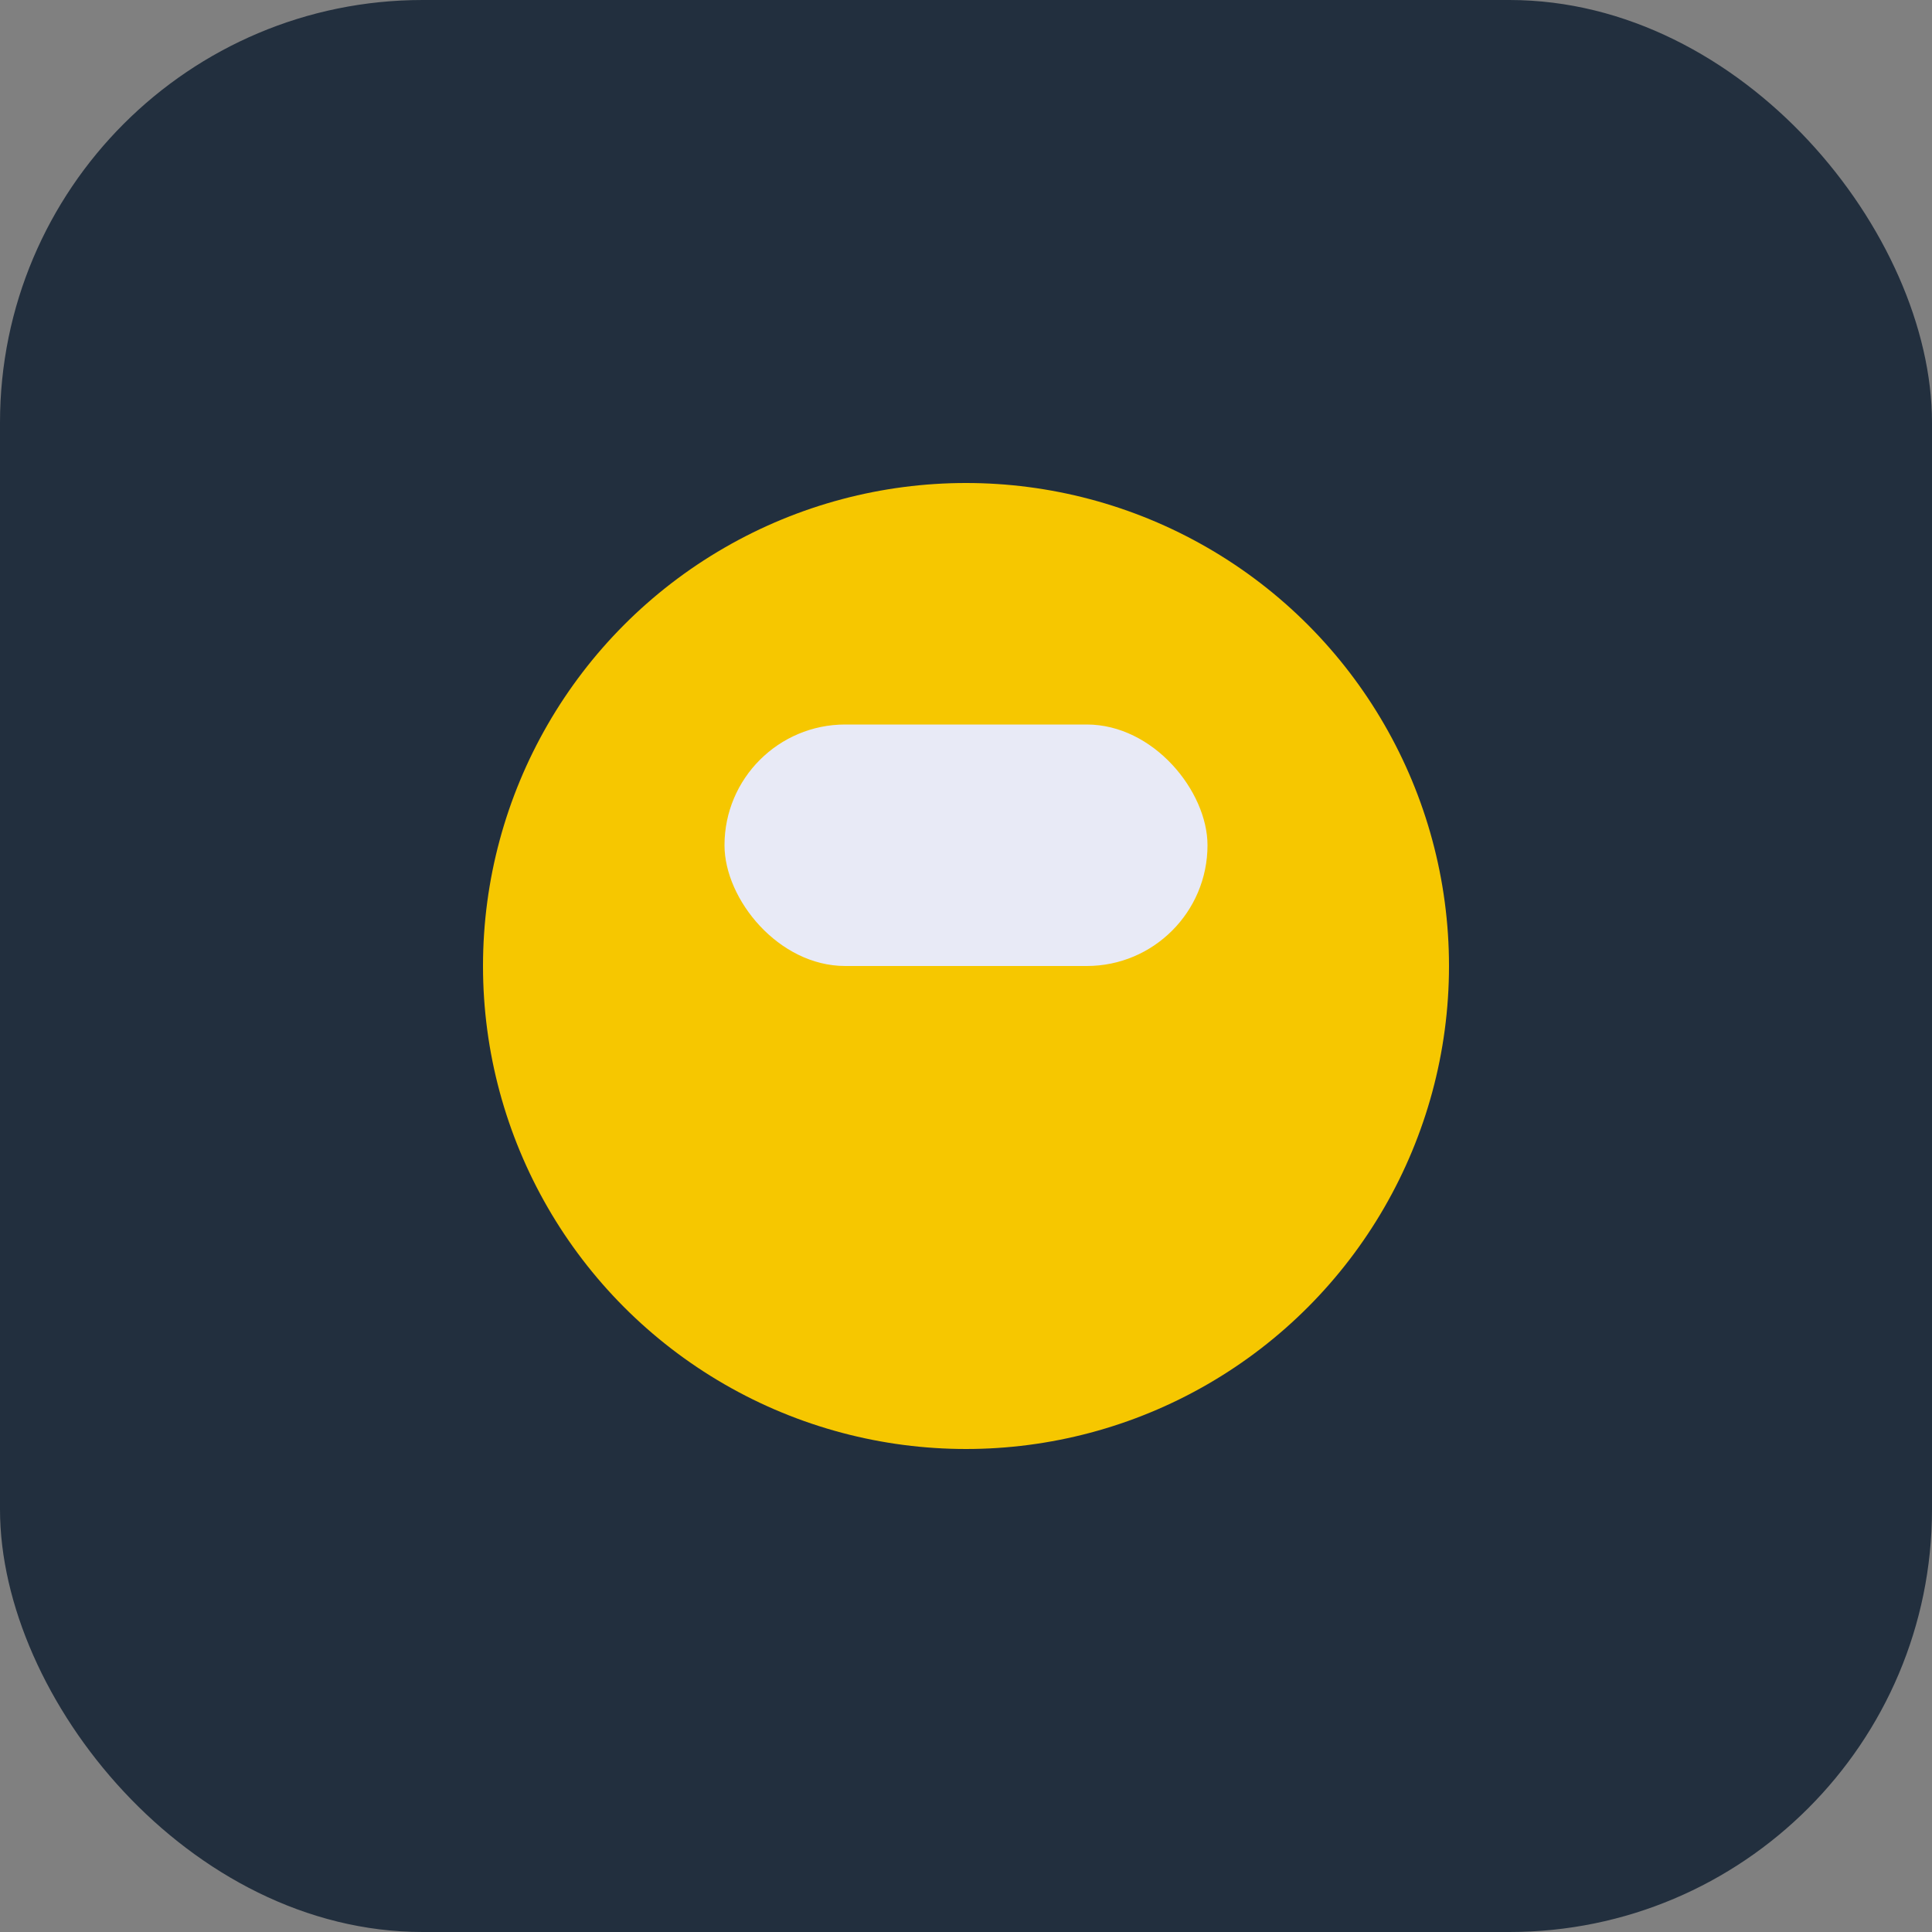
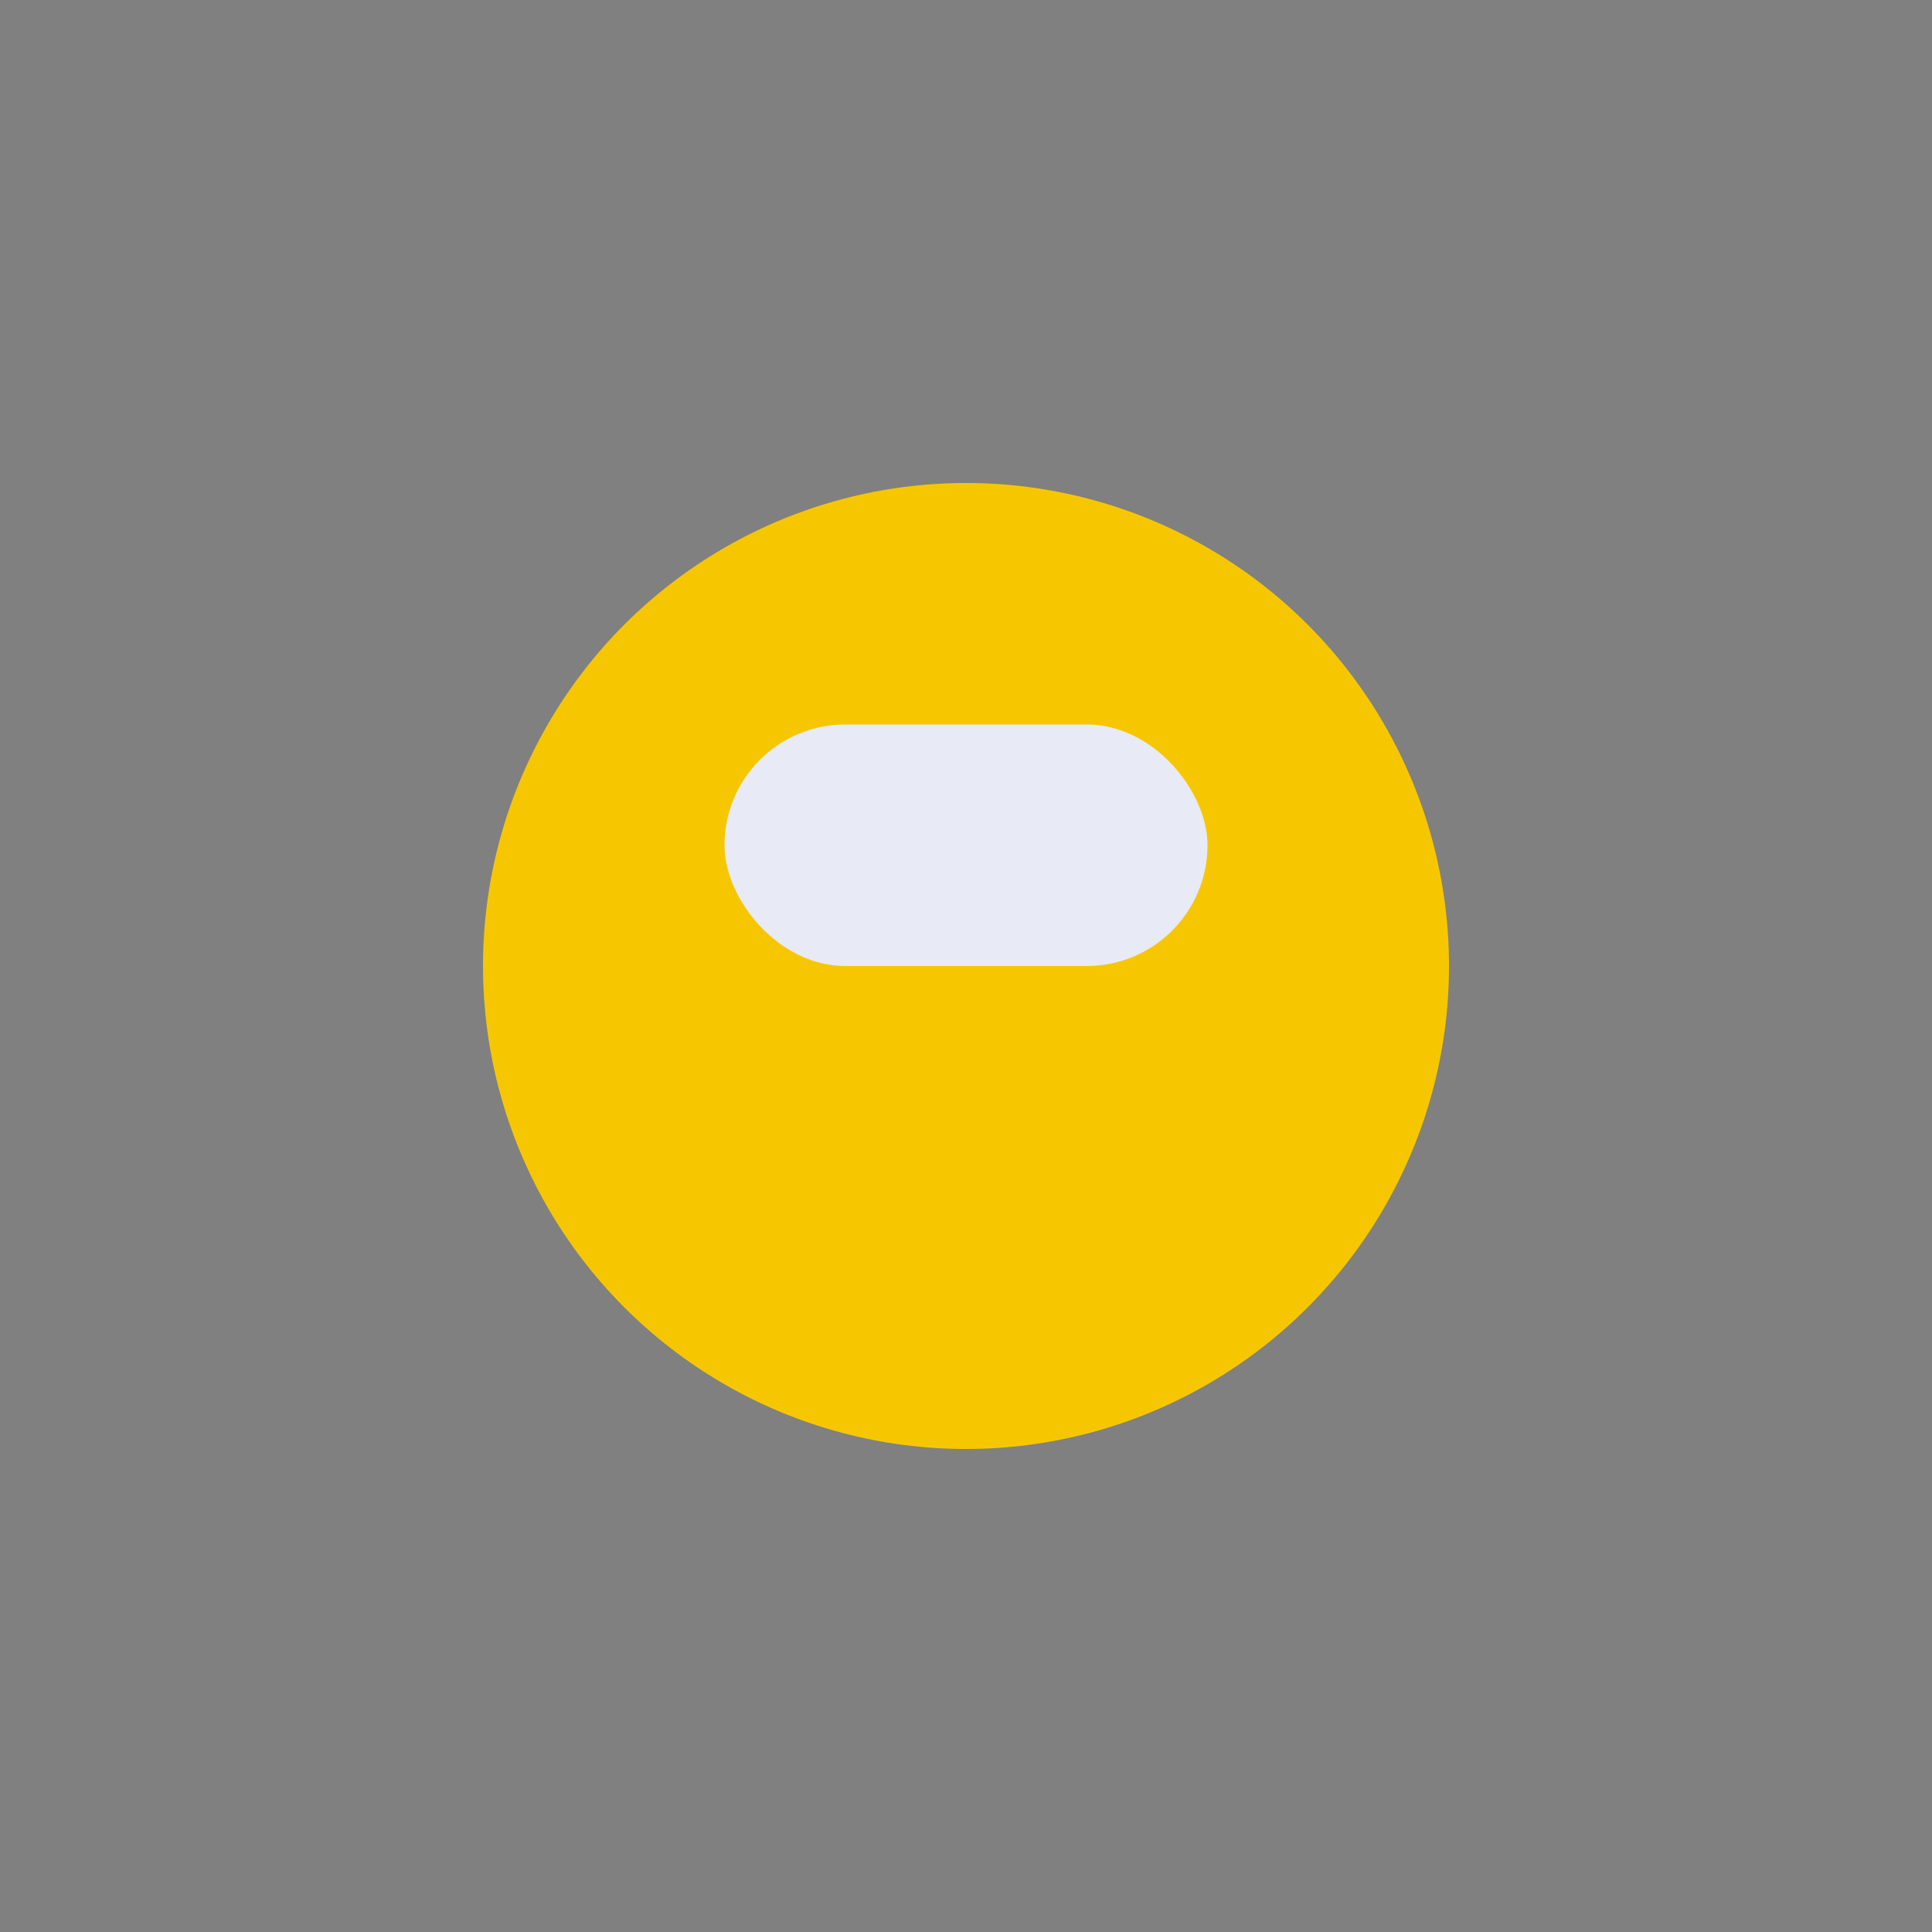
<svg xmlns="http://www.w3.org/2000/svg" width="32" height="32" viewBox="0 0 32 32">
  <rect x="0" y="0" width="32" height="32" fill="#808080" stroke="none" />
-   <rect width="32" height="32" rx="7" fill="#222F3E" />
  <circle cx="16" cy="16" r="8" fill="#F6C700" />
  <rect x="12" y="12" width="8" height="4" rx="2" fill="#E8EAF6" />
</svg>